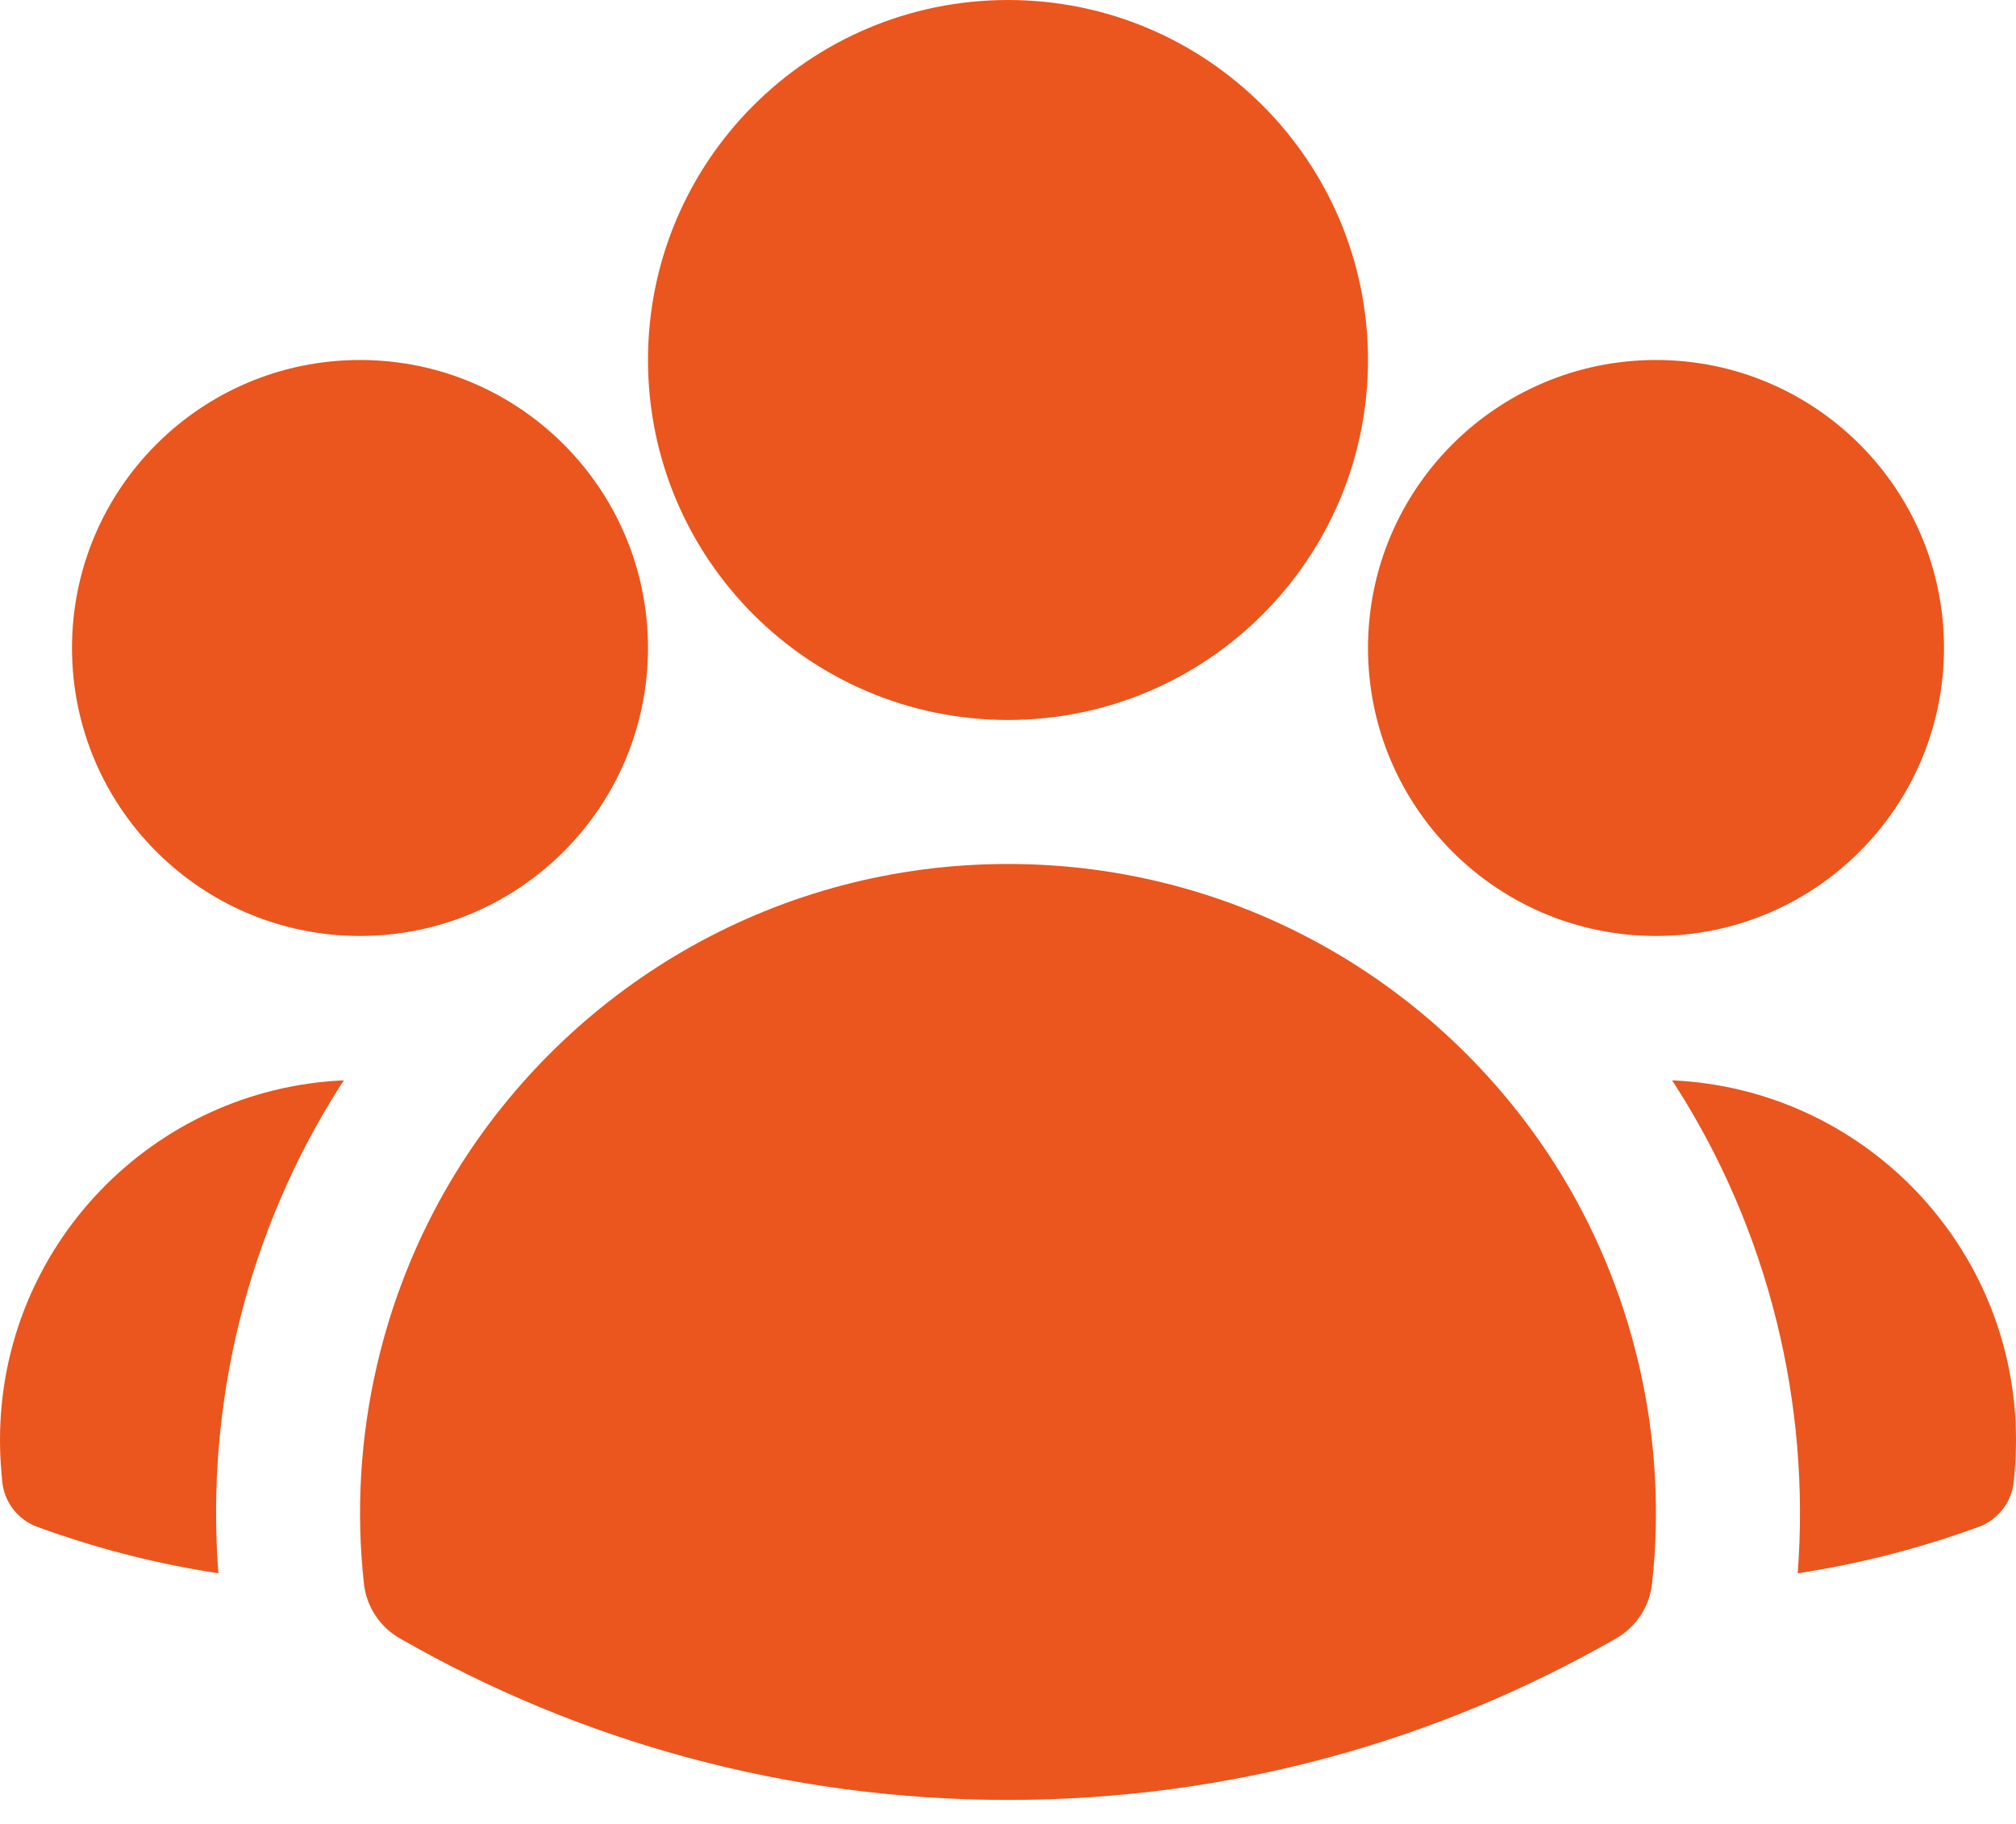
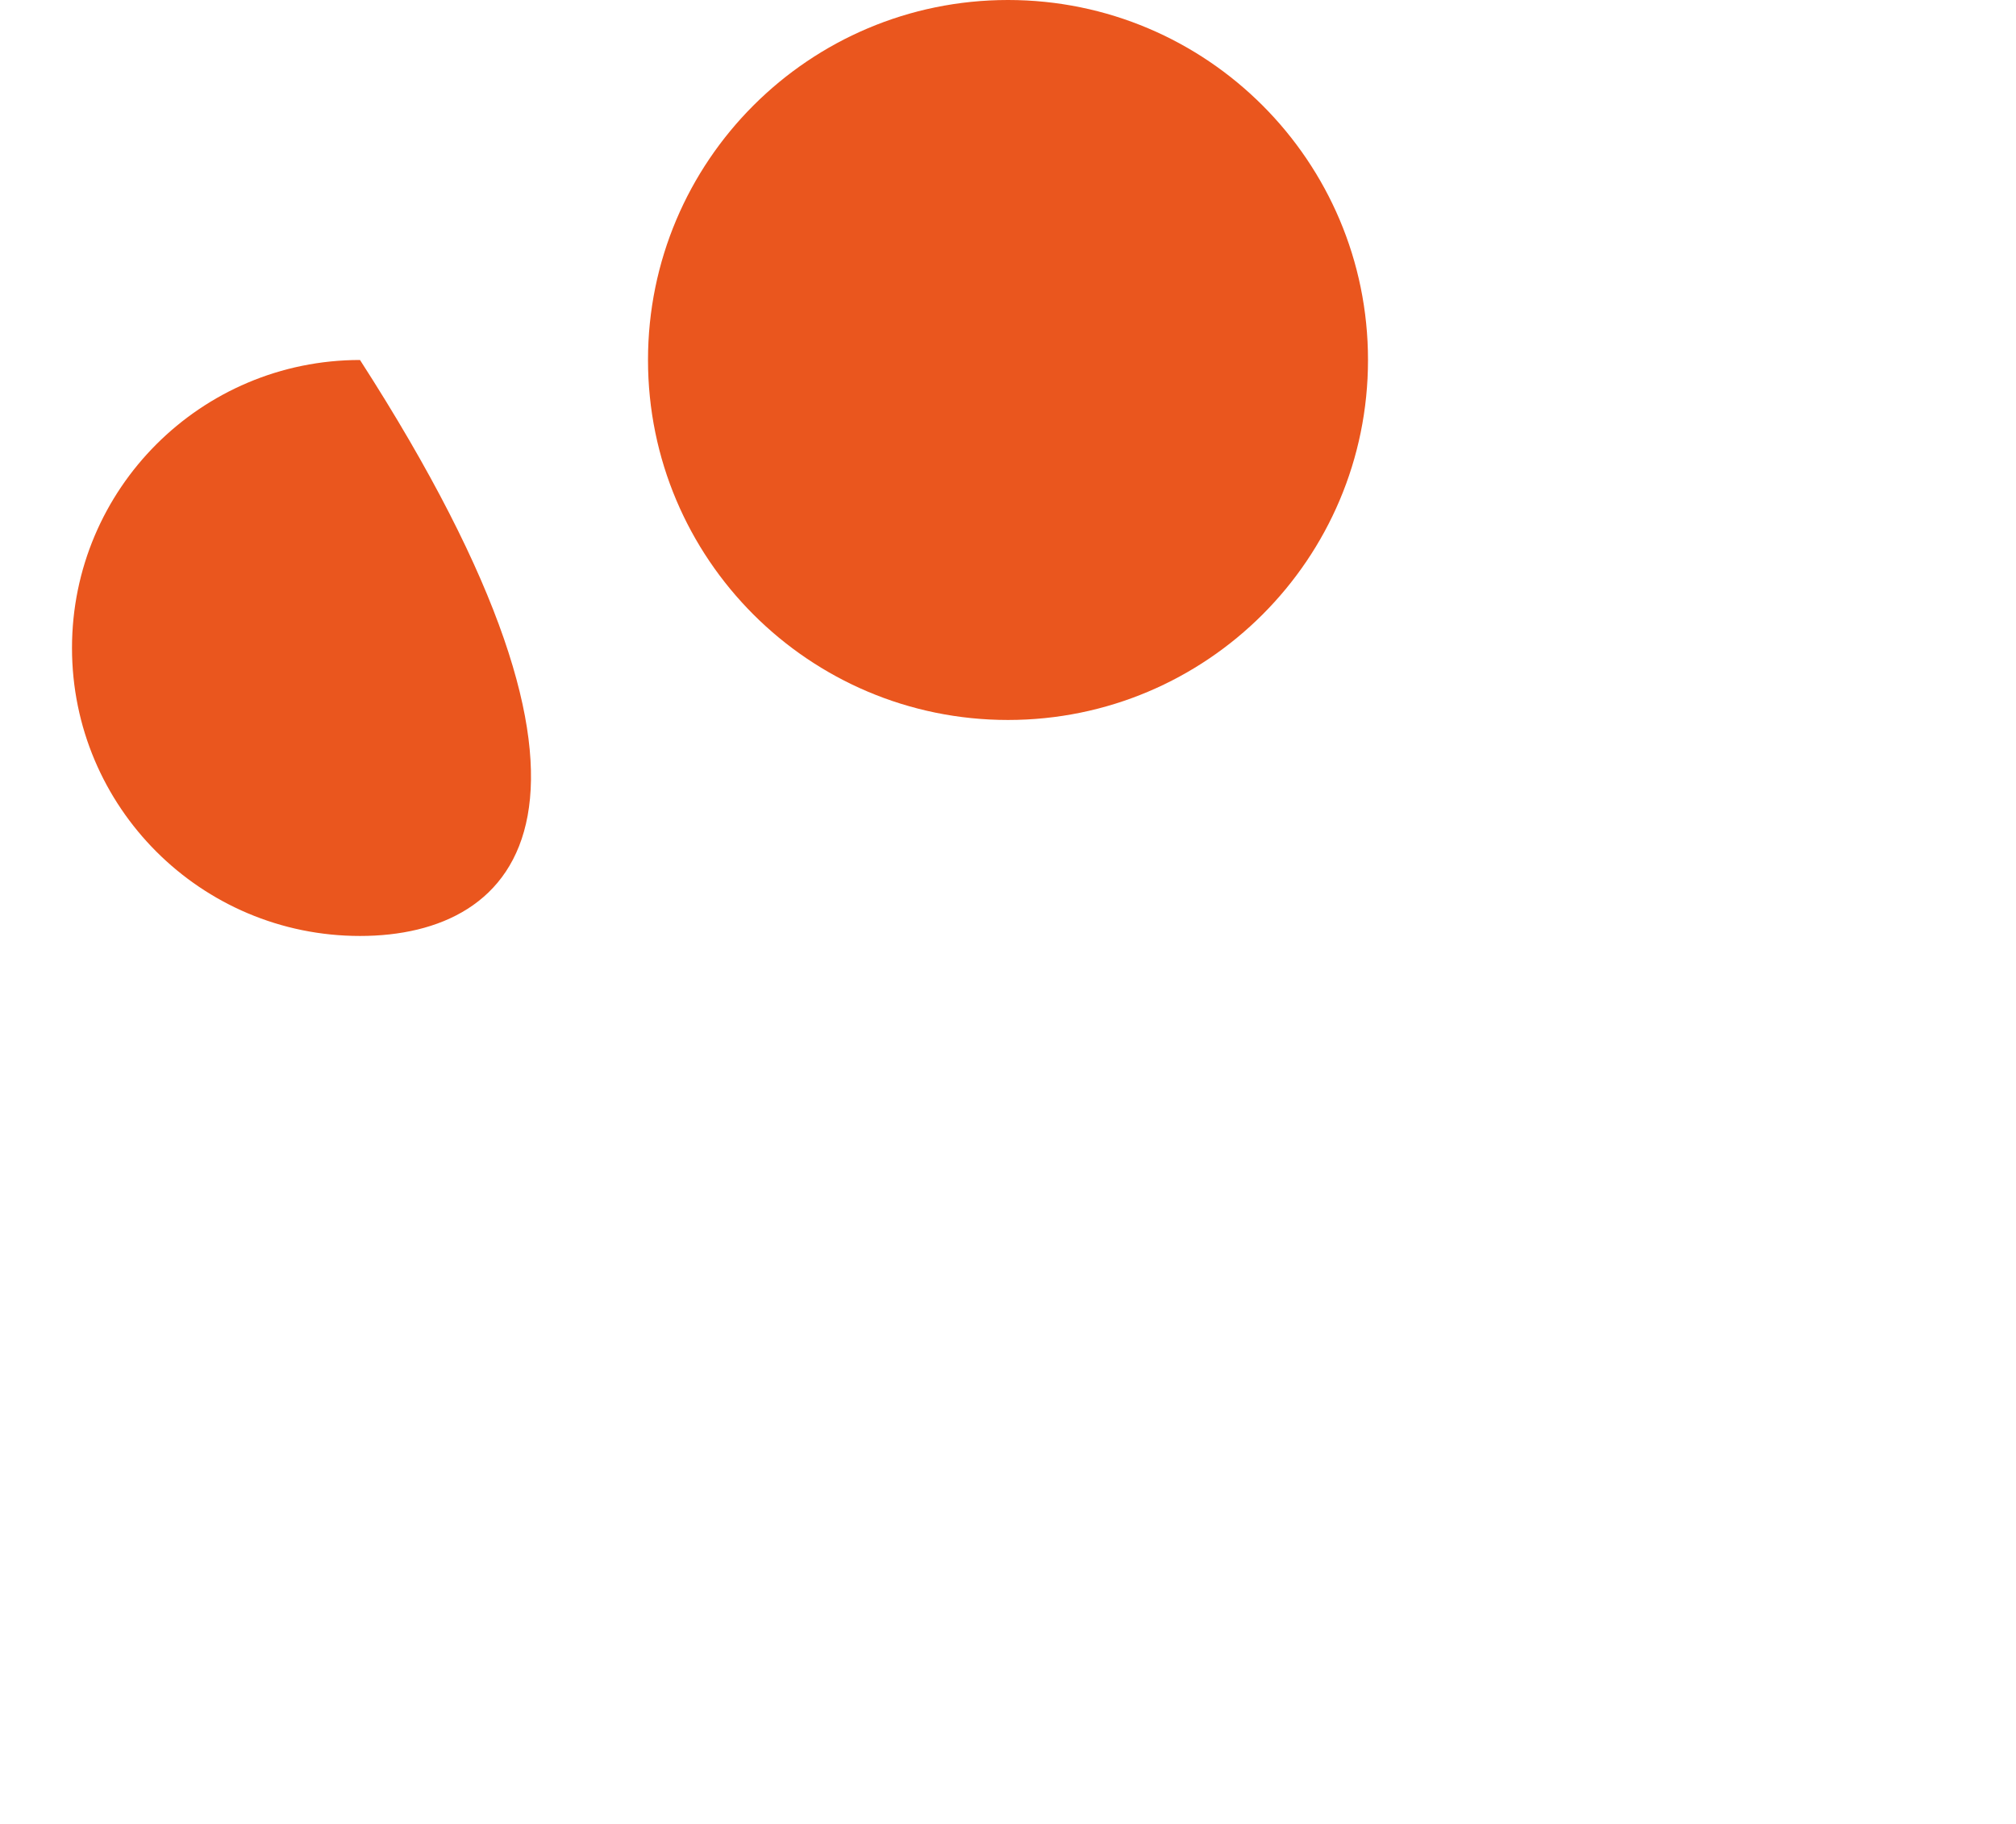
<svg xmlns="http://www.w3.org/2000/svg" width="21" height="19" viewBox="0 0 21 19" fill="none">
  <path fill-rule="evenodd" clip-rule="evenodd" d="M6.75 3.75C6.75 1.679 8.429 0 10.5 0C12.571 0 14.25 1.679 14.25 3.75C14.25 5.821 12.571 7.5 10.5 7.5C8.429 7.5 6.75 5.821 6.75 3.75Z" fill="#EA561E" />
-   <path fill-rule="evenodd" clip-rule="evenodd" d="M14.25 6.75C14.25 5.093 15.593 3.75 17.25 3.75C18.907 3.75 20.25 5.093 20.25 6.75C20.25 8.407 18.907 9.75 17.25 9.75C15.593 9.75 14.25 8.407 14.25 6.75Z" fill="#EA561E" />
-   <path fill-rule="evenodd" clip-rule="evenodd" d="M0.75 6.75C0.75 5.093 2.093 3.75 3.75 3.75C5.407 3.75 6.75 5.093 6.75 6.75C6.75 8.407 5.407 9.75 3.75 9.75C2.093 9.75 0.75 8.407 0.75 6.75Z" fill="#EA561E" />
-   <path fill-rule="evenodd" clip-rule="evenodd" d="M4.81 12.117C6.008 10.244 8.108 9 10.5 9C12.892 9 14.993 10.245 16.191 12.118C17.019 13.413 17.377 14.975 17.209 16.498C17.183 16.736 17.044 16.947 16.837 17.066C14.969 18.138 12.805 18.75 10.5 18.75C8.195 18.75 6.031 18.138 4.163 17.066C3.956 16.947 3.817 16.736 3.791 16.498C3.623 14.975 3.981 13.413 4.81 12.117Z" fill="#EA561E" />
-   <path d="M3.582 11.254C3.57 11.272 3.558 11.291 3.546 11.309C2.581 12.819 2.139 14.617 2.275 16.389C1.667 16.297 1.077 16.148 0.51 15.949L0.395 15.908C0.186 15.834 0.039 15.644 0.022 15.422L0.012 15.301C0.004 15.201 0 15.101 0 15C0 12.985 1.589 11.341 3.582 11.254Z" fill="#EA561E" />
-   <path d="M18.726 16.389C18.861 14.617 18.42 12.82 17.454 11.31C17.442 11.291 17.43 11.273 17.418 11.254C19.411 11.342 21 12.985 21 15C21 15.101 20.996 15.201 20.988 15.301L20.978 15.422C20.961 15.644 20.814 15.834 20.605 15.908L20.49 15.949C19.923 16.148 19.334 16.297 18.726 16.389Z" fill="#EA561E" />
+   <path fill-rule="evenodd" clip-rule="evenodd" d="M0.75 6.75C0.75 5.093 2.093 3.75 3.75 3.75C6.75 8.407 5.407 9.75 3.75 9.75C2.093 9.75 0.75 8.407 0.75 6.75Z" fill="#EA561E" />
</svg>